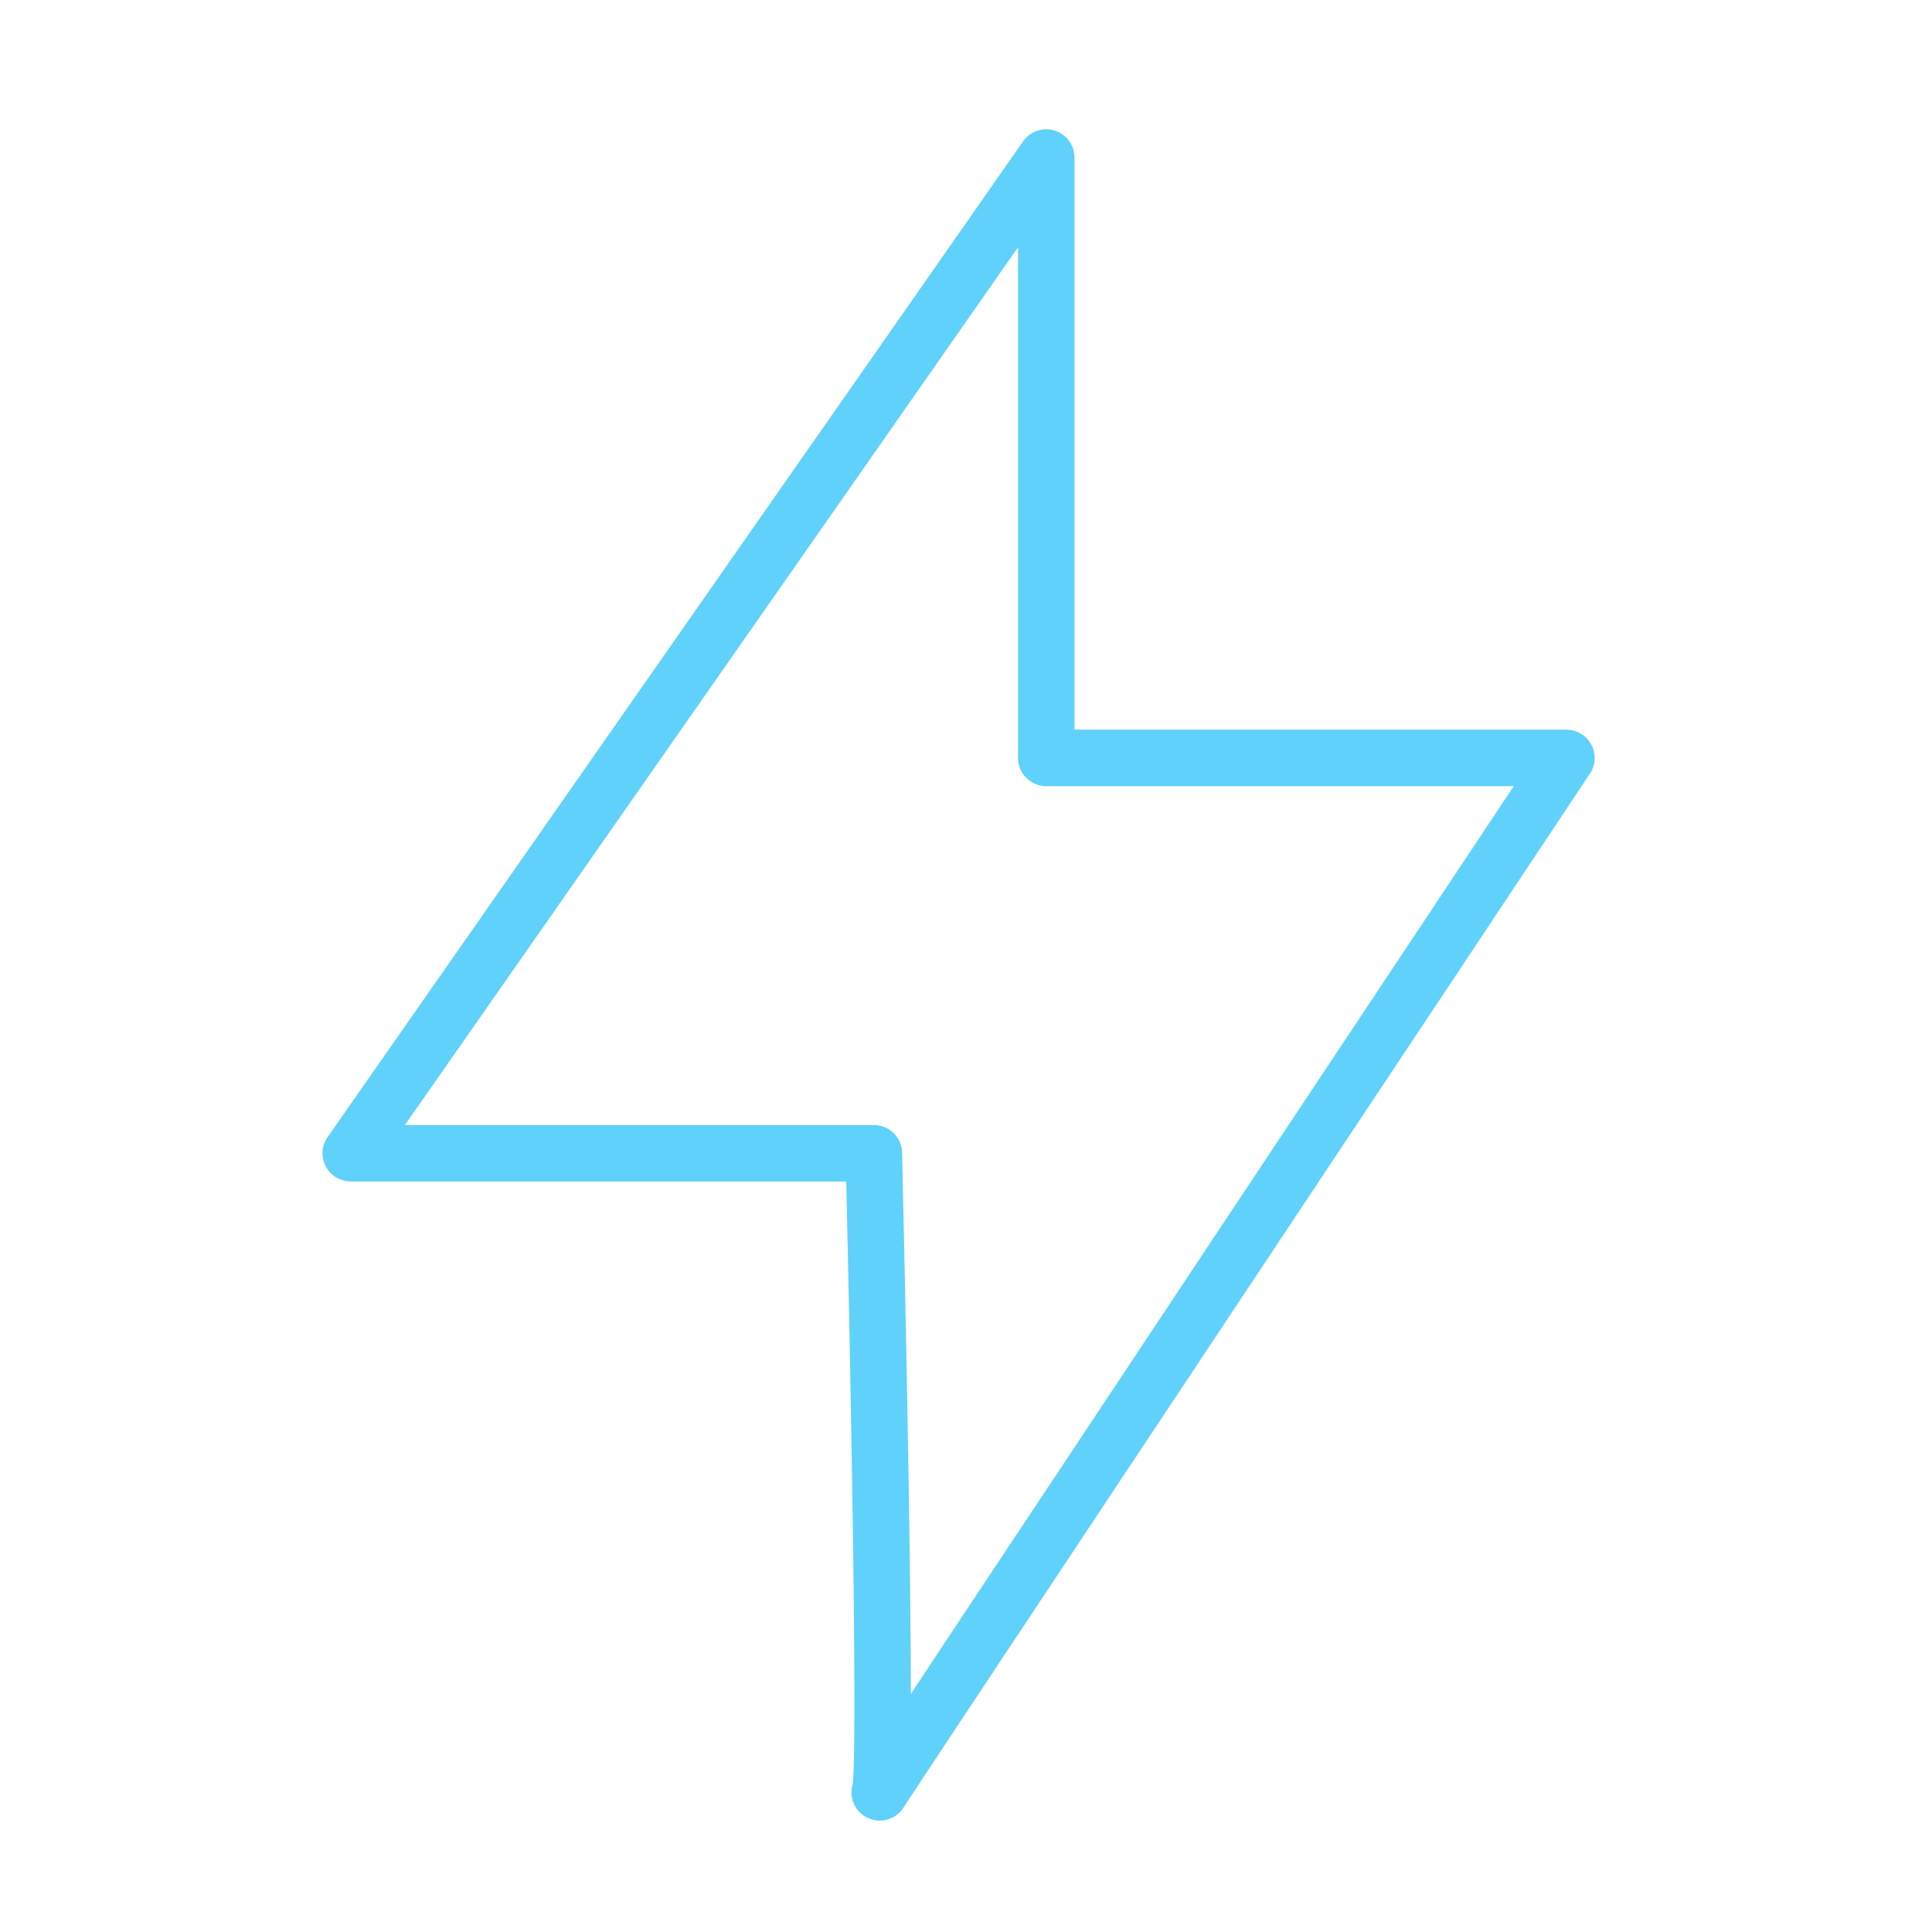
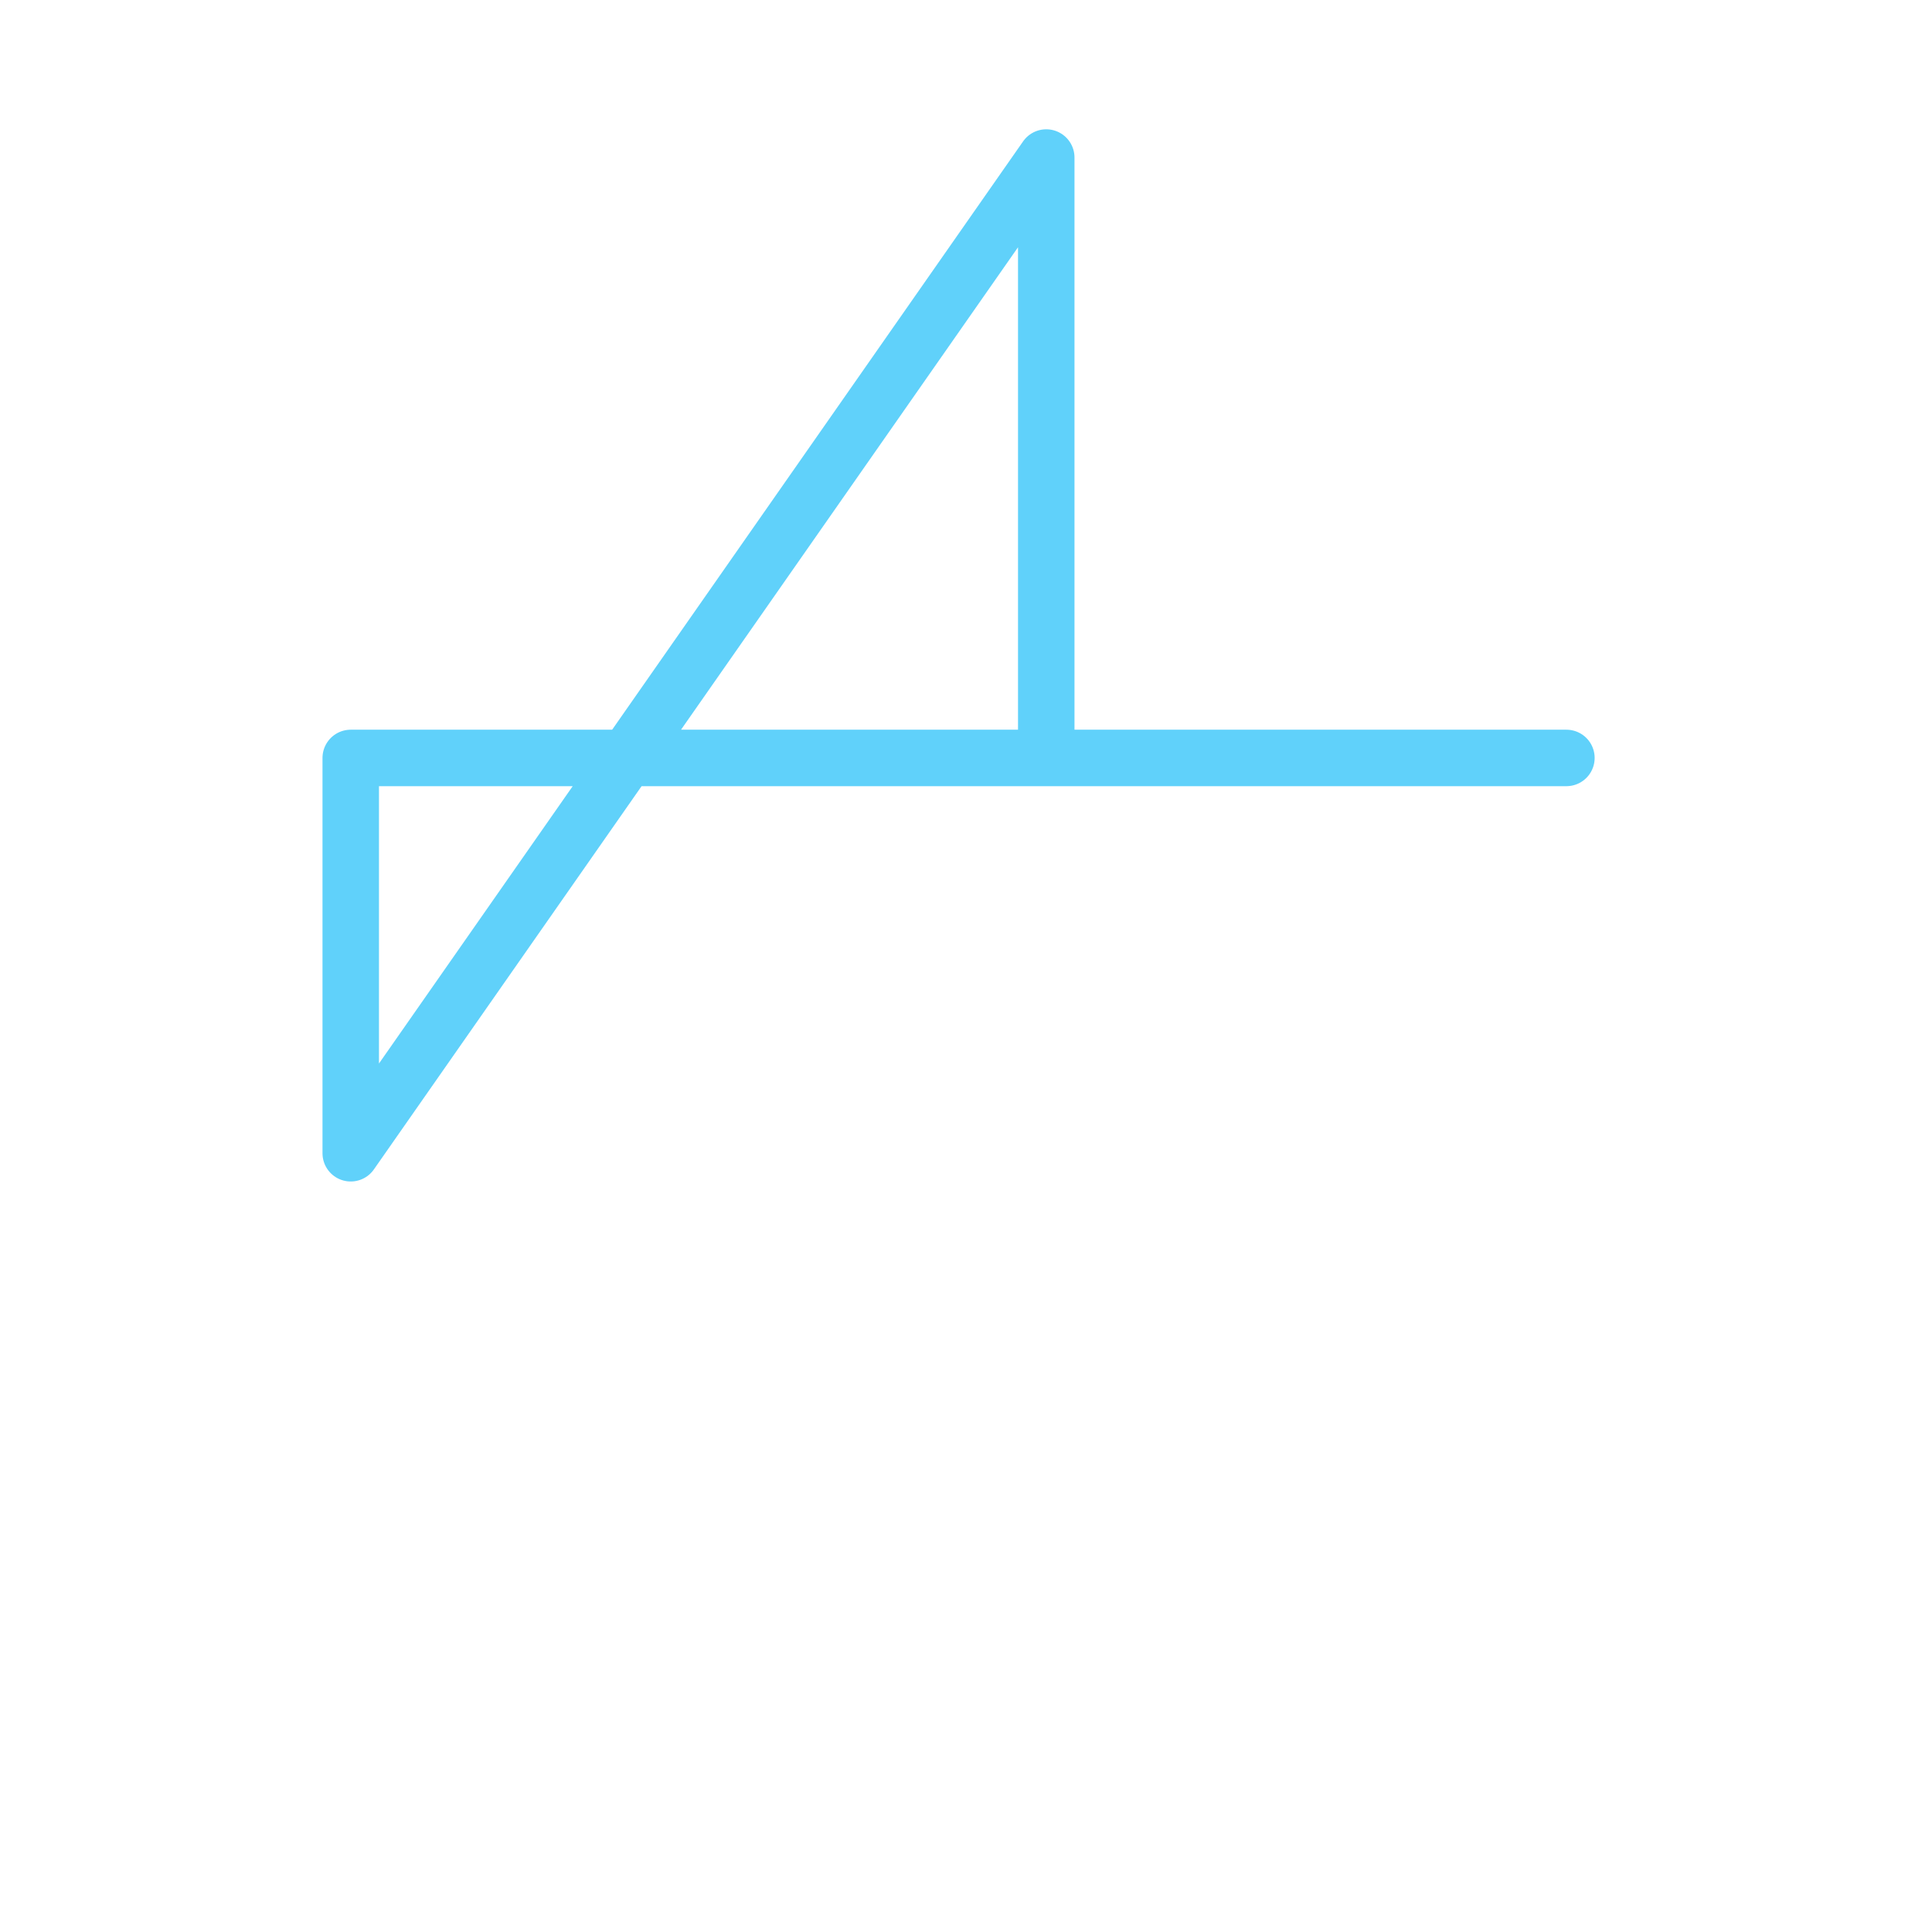
<svg xmlns="http://www.w3.org/2000/svg" id="Capa_1" version="1.1" viewBox="0 0 65 65">
  <defs>
    <style>
      .st0 {
        fill: none;
        stroke: #60d1fa;
        stroke-linecap: round;
        stroke-linejoin: round;
        stroke-width: 1.9px;
      }
    </style>
  </defs>
-   <path class="st0" d="M11.8,38.8L35.2,5.3v20.2h17.5s-23.4,35.2-23.1,34.8-.2-21.5-.2-21.5H11.8Z" />
+   <path class="st0" d="M11.8,38.8L35.2,5.3v20.2h17.5H11.8Z" />
</svg>